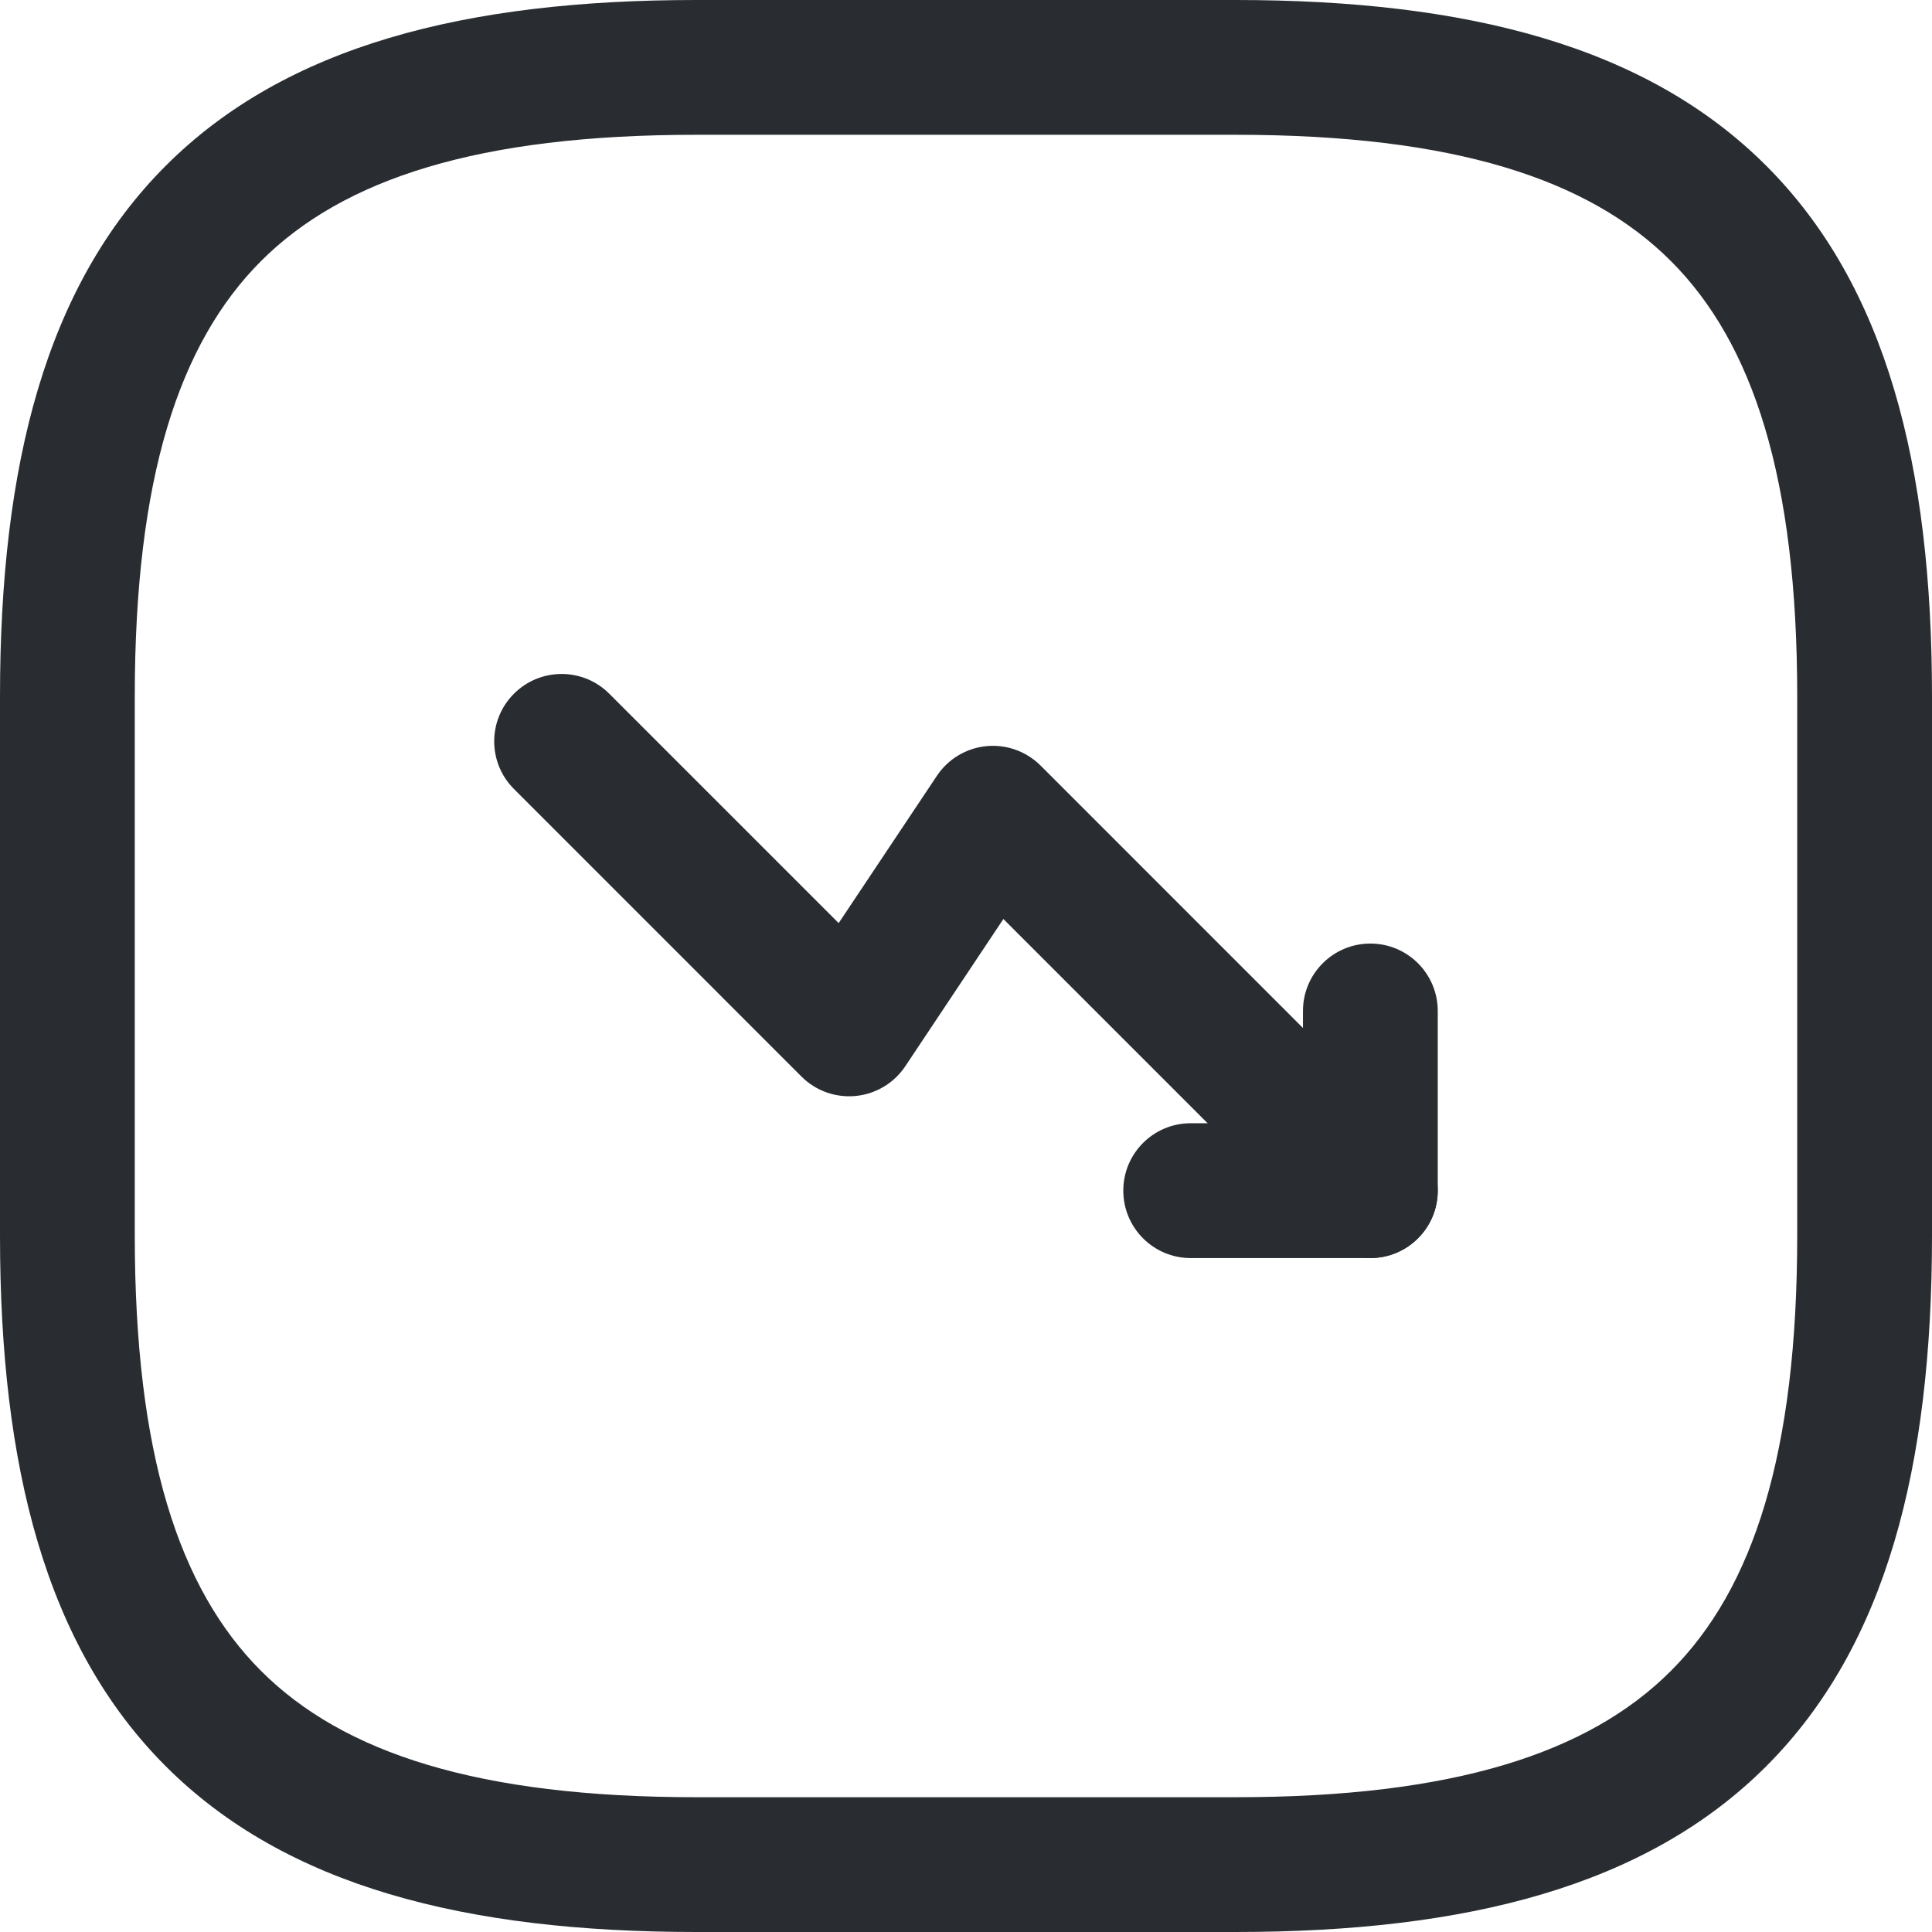
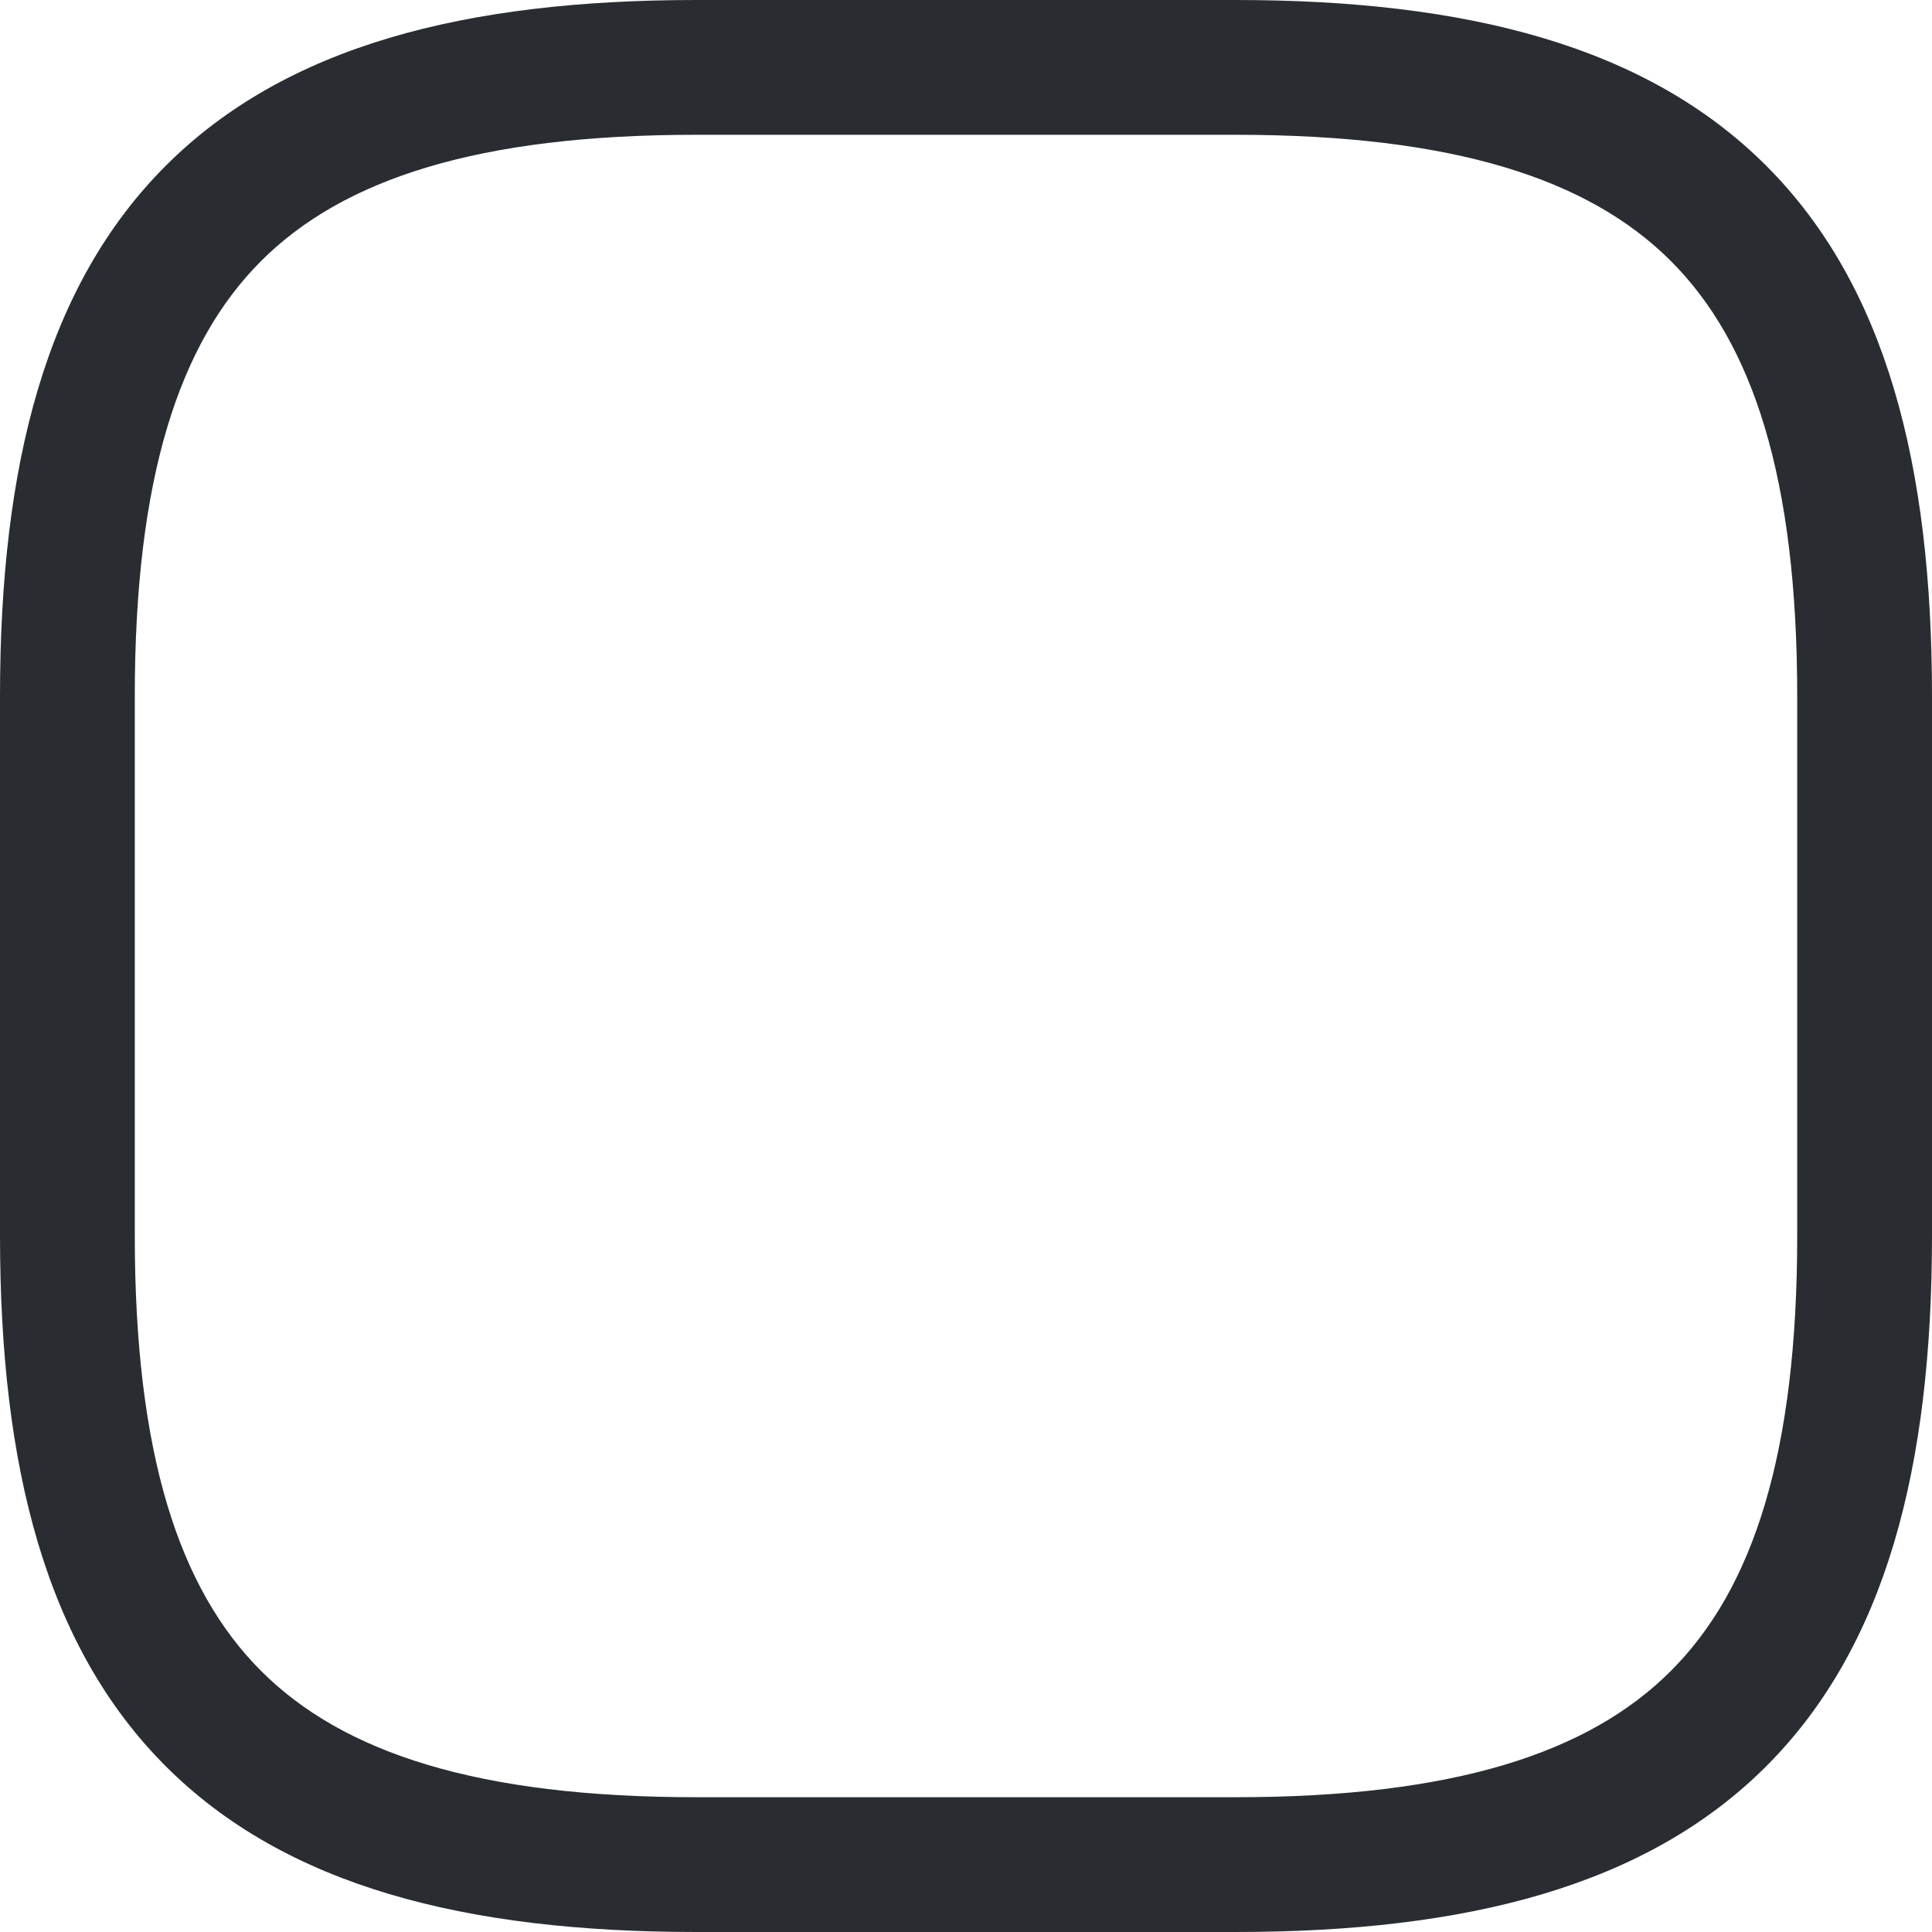
<svg xmlns="http://www.w3.org/2000/svg" width="34" height="34" viewBox="0 0 34 34" fill="none">
-   <path fill-rule="evenodd" clip-rule="evenodd" d="M9.045 12.208C9.508 11.745 10.259 11.745 10.722 12.208L14.759 16.245L16.487 13.654C16.684 13.358 17.003 13.166 17.357 13.131C17.711 13.096 18.061 13.222 18.313 13.473L24.954 20.115C25.418 20.578 25.418 21.329 24.954 21.792C24.491 22.255 23.74 22.255 23.277 21.792L17.658 16.173L15.931 18.765C15.733 19.061 15.414 19.252 15.061 19.287C14.707 19.322 14.356 19.197 14.105 18.946L9.045 13.885C8.581 13.422 8.581 12.671 9.045 12.208Z" fill="#292D32" />
-   <path fill-rule="evenodd" clip-rule="evenodd" d="M24.116 16.605C24.771 16.605 25.302 17.136 25.302 17.791V20.953C25.302 21.608 24.771 22.14 24.116 22.14H20.954C20.299 22.14 19.768 21.608 19.768 20.953C19.768 20.298 20.299 19.767 20.954 19.767H22.93V17.791C22.93 17.136 23.461 16.605 24.116 16.605Z" fill="#292D32" />
  <path fill-rule="evenodd" clip-rule="evenodd" d="M2.917 2.917C5.027 0.807 8.185 0 12.256 0H21.744C25.815 0 28.973 0.807 31.083 2.917C33.193 5.027 34 8.185 34 12.256V21.744C34 25.815 33.193 28.973 31.083 31.083C28.973 33.193 25.815 34 21.744 34H12.256C8.185 34 5.027 33.193 2.917 31.083C0.807 28.973 0 25.815 0 21.744V12.256C0 8.185 0.807 5.027 2.917 2.917ZM4.594 4.594C3.147 6.042 2.372 8.419 2.372 12.256V21.744C2.372 25.581 3.147 27.958 4.594 29.405C6.042 30.853 8.419 31.628 12.256 31.628H21.744C25.581 31.628 27.958 30.853 29.405 29.405C30.853 27.958 31.628 25.581 31.628 21.744V12.256C31.628 8.419 30.853 6.042 29.405 4.594C27.958 3.147 25.581 2.372 21.744 2.372H12.256C8.419 2.372 6.042 3.147 4.594 4.594Z" fill="#292D32" />
</svg>